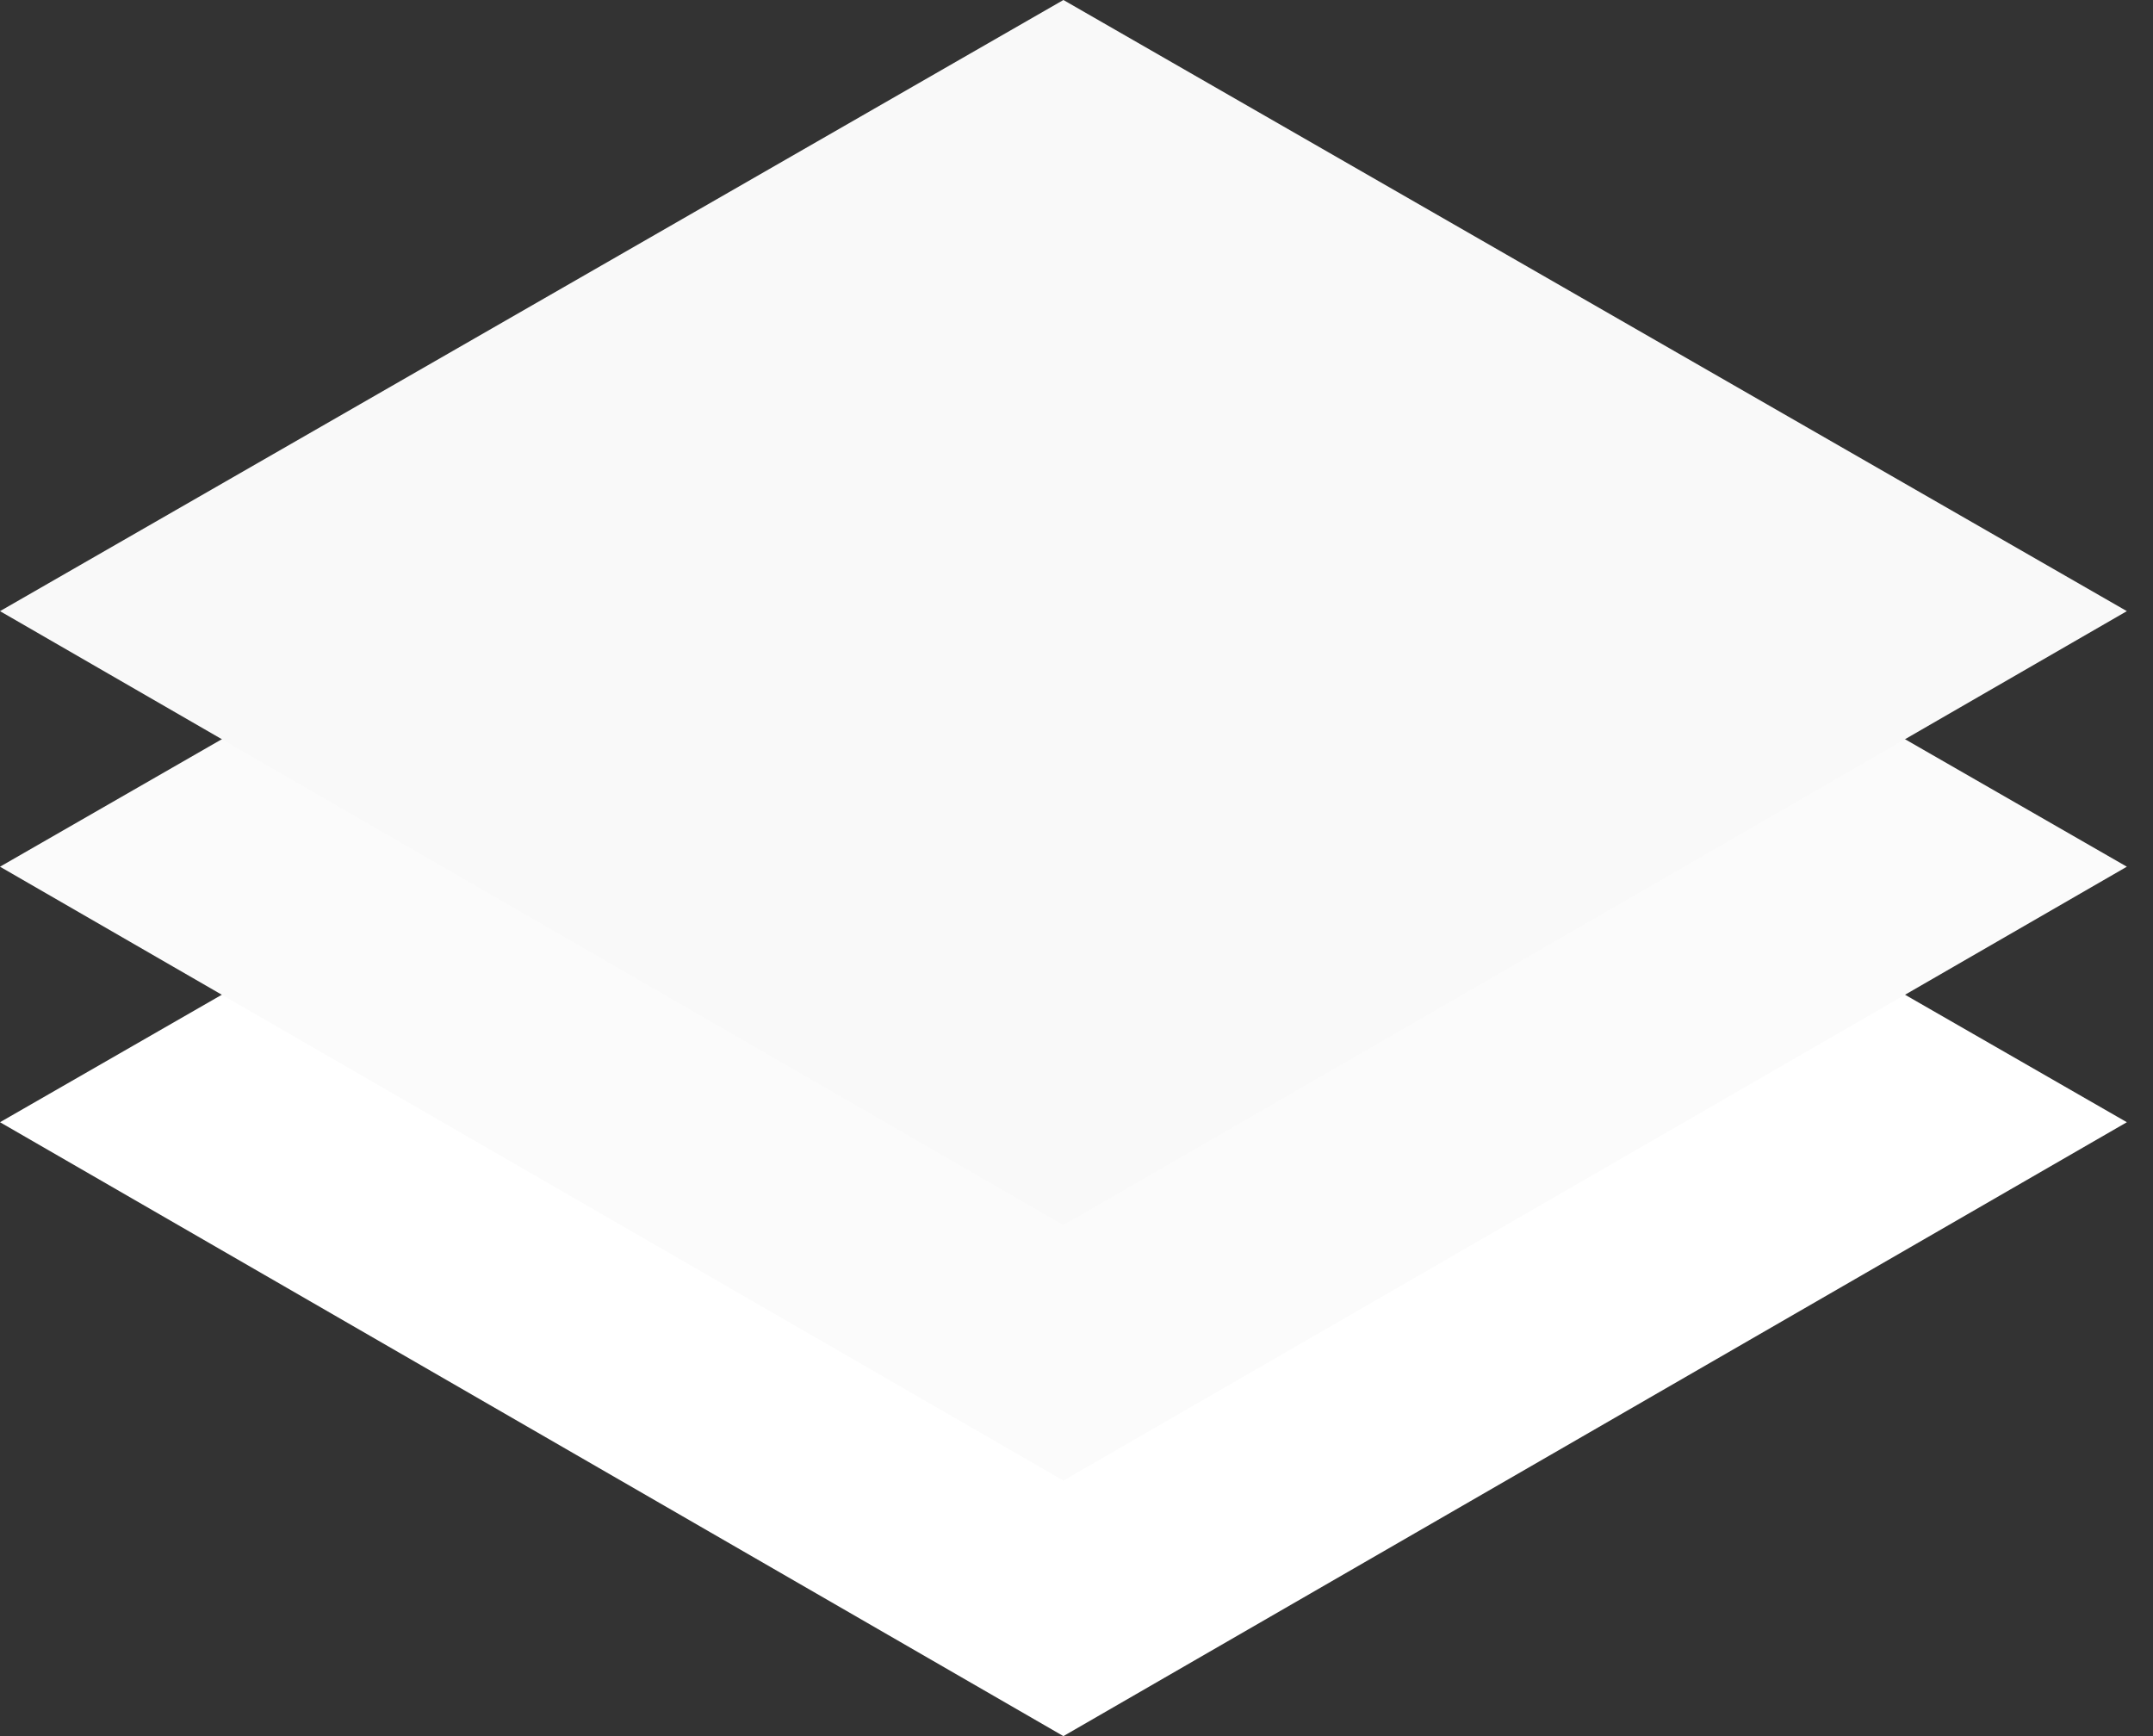
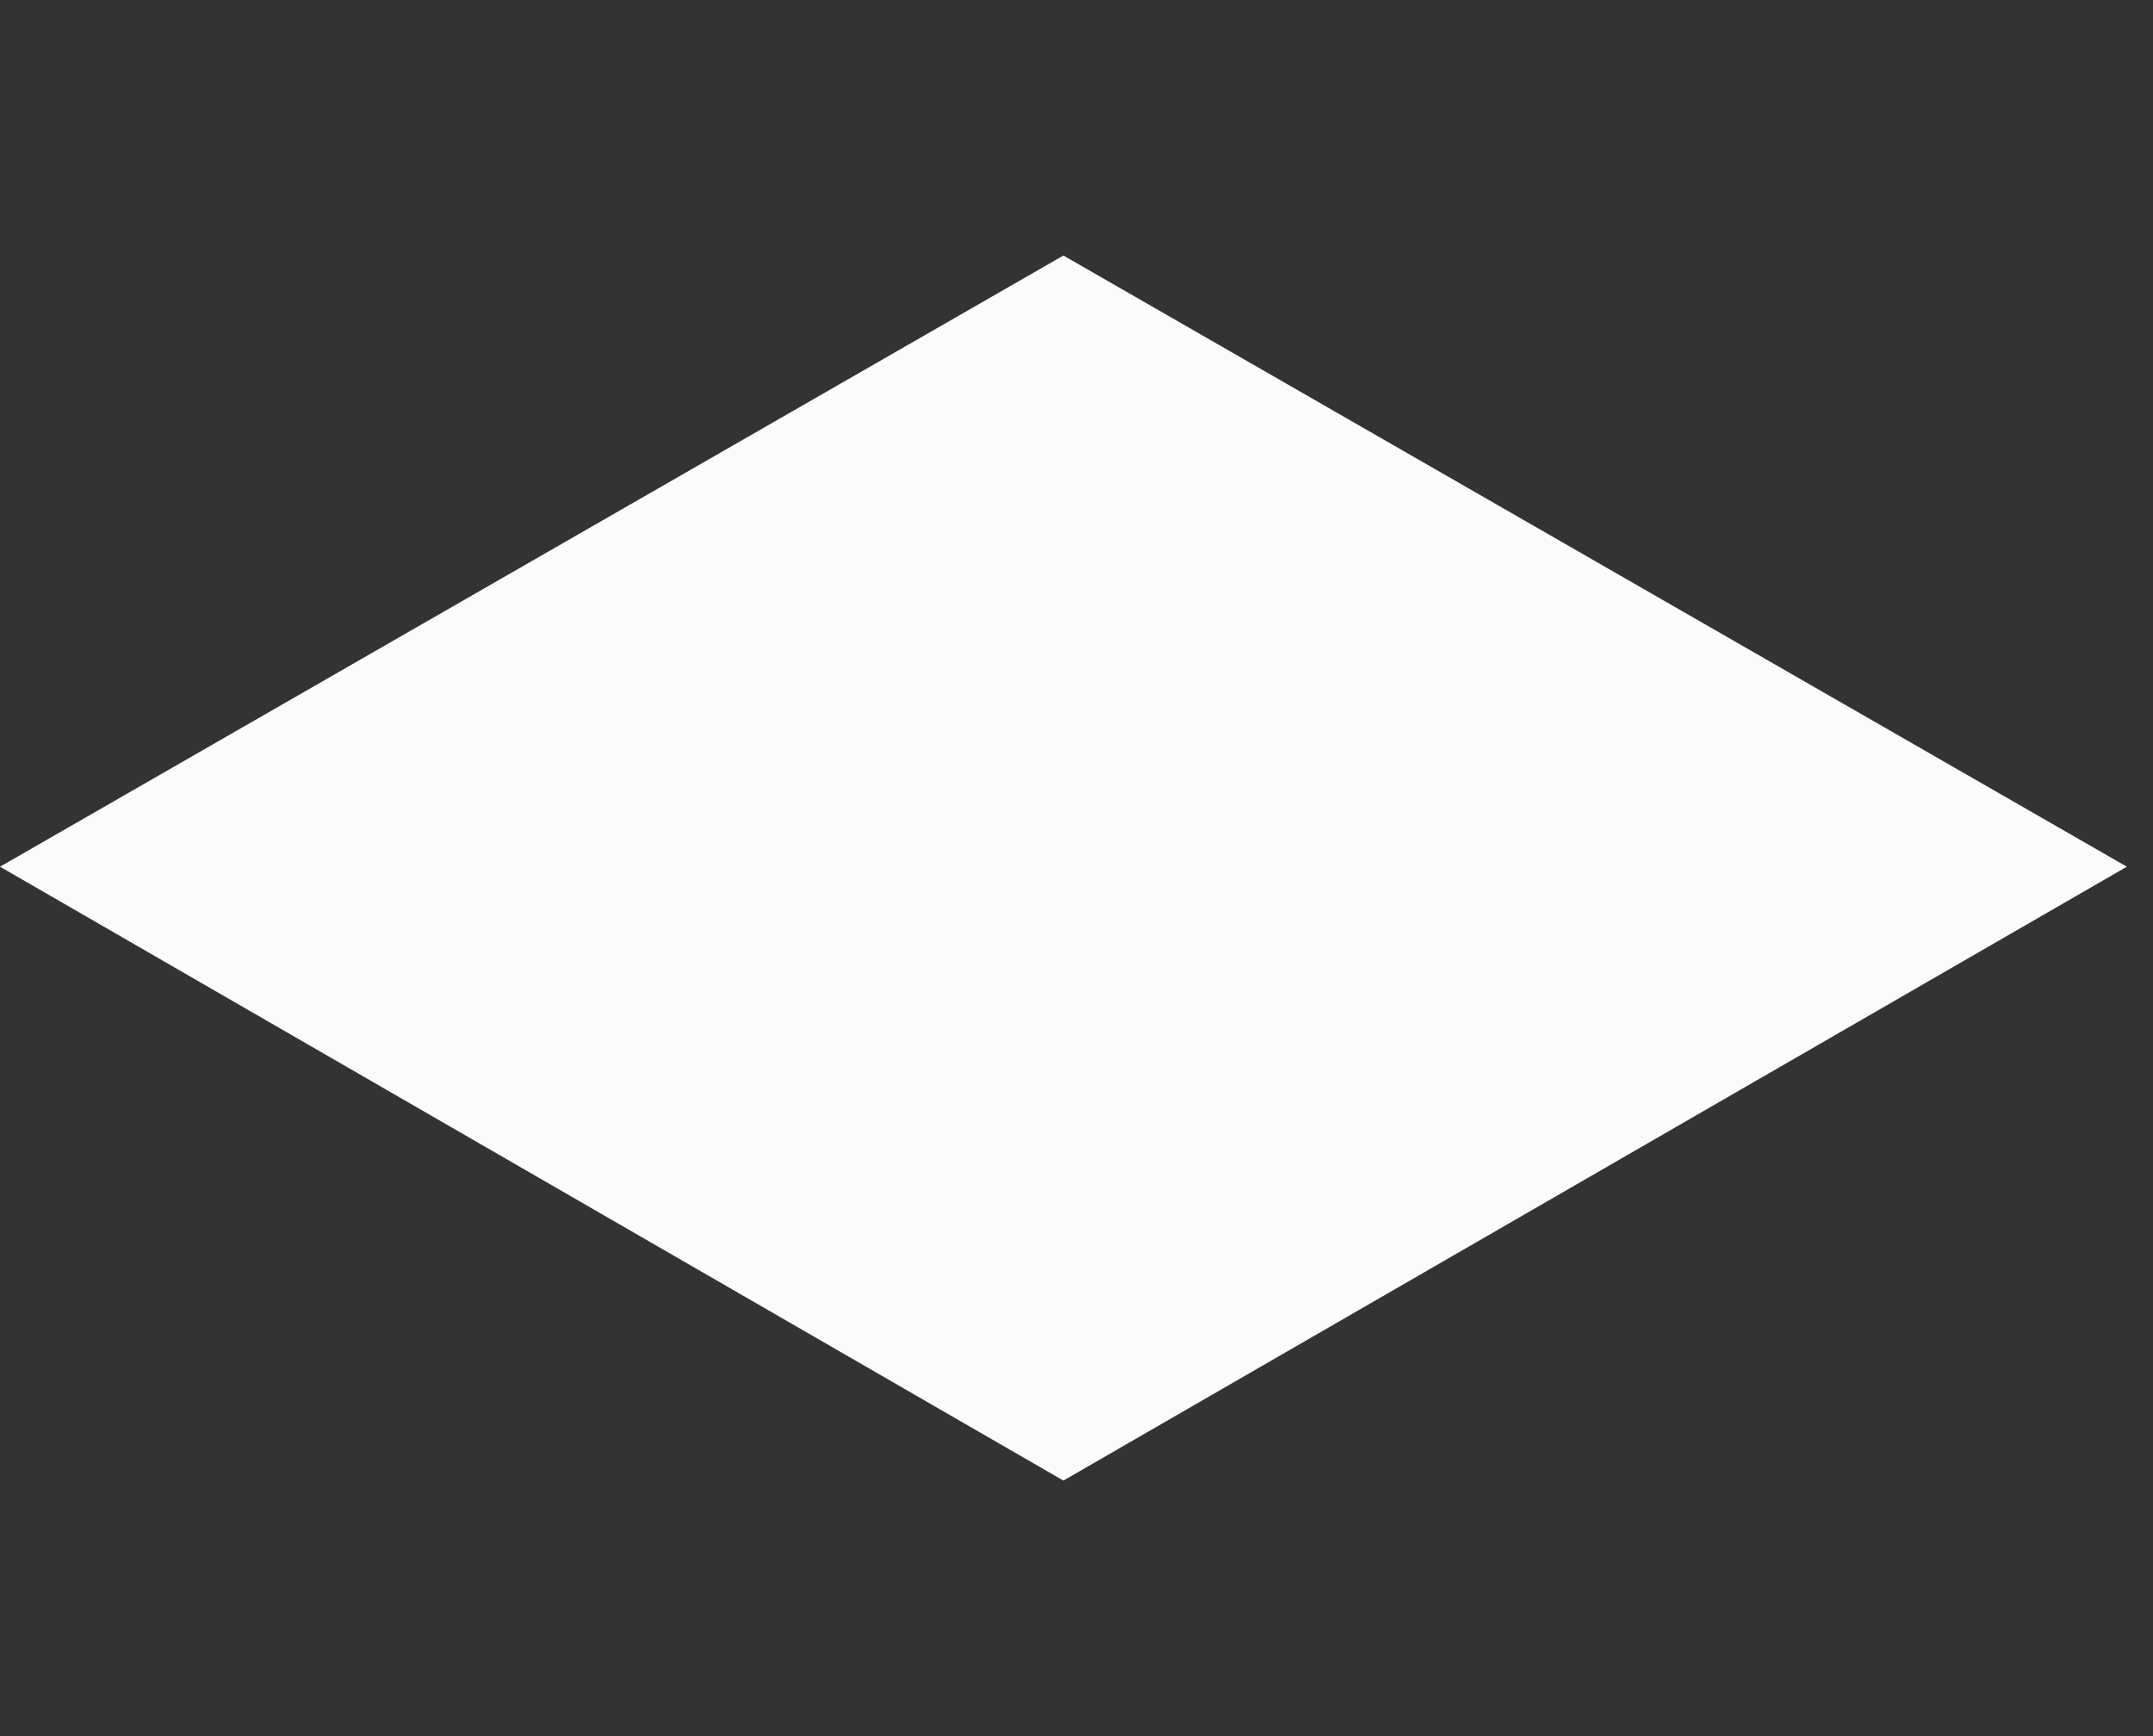
<svg xmlns="http://www.w3.org/2000/svg" width="62px" height="50px" viewBox="0 0 62 50" version="1.1">
  <rect x="0" y="0" width="62" height="50" fill="#333333" stroke="none" />
  <title>angular_material</title>
  <g id="Page-3" stroke="none" stroke-width="1" fill="none" fill-rule="evenodd">
    <g id="scss-svgrepo-com" transform="translate(-271.727, 0)" fill-rule="nonzero">
      <g id="angular_material" transform="translate(271.727, 0)">
-         <polygon id="Path" fill="#FFFFFF" points="0 32.32 30.623 14.718 61.247 32.32 30.623 50" />
        <polygon id="Path" fill="#FBFBFB" points="0 24.961 30.623 7.359 61.247 24.961 30.623 42.641" />
-         <polygon id="Path" fill="#F9F9F9" points="0 17.601 30.623 0 61.247 17.601 30.623 35.282" />
      </g>
    </g>
  </g>
</svg>